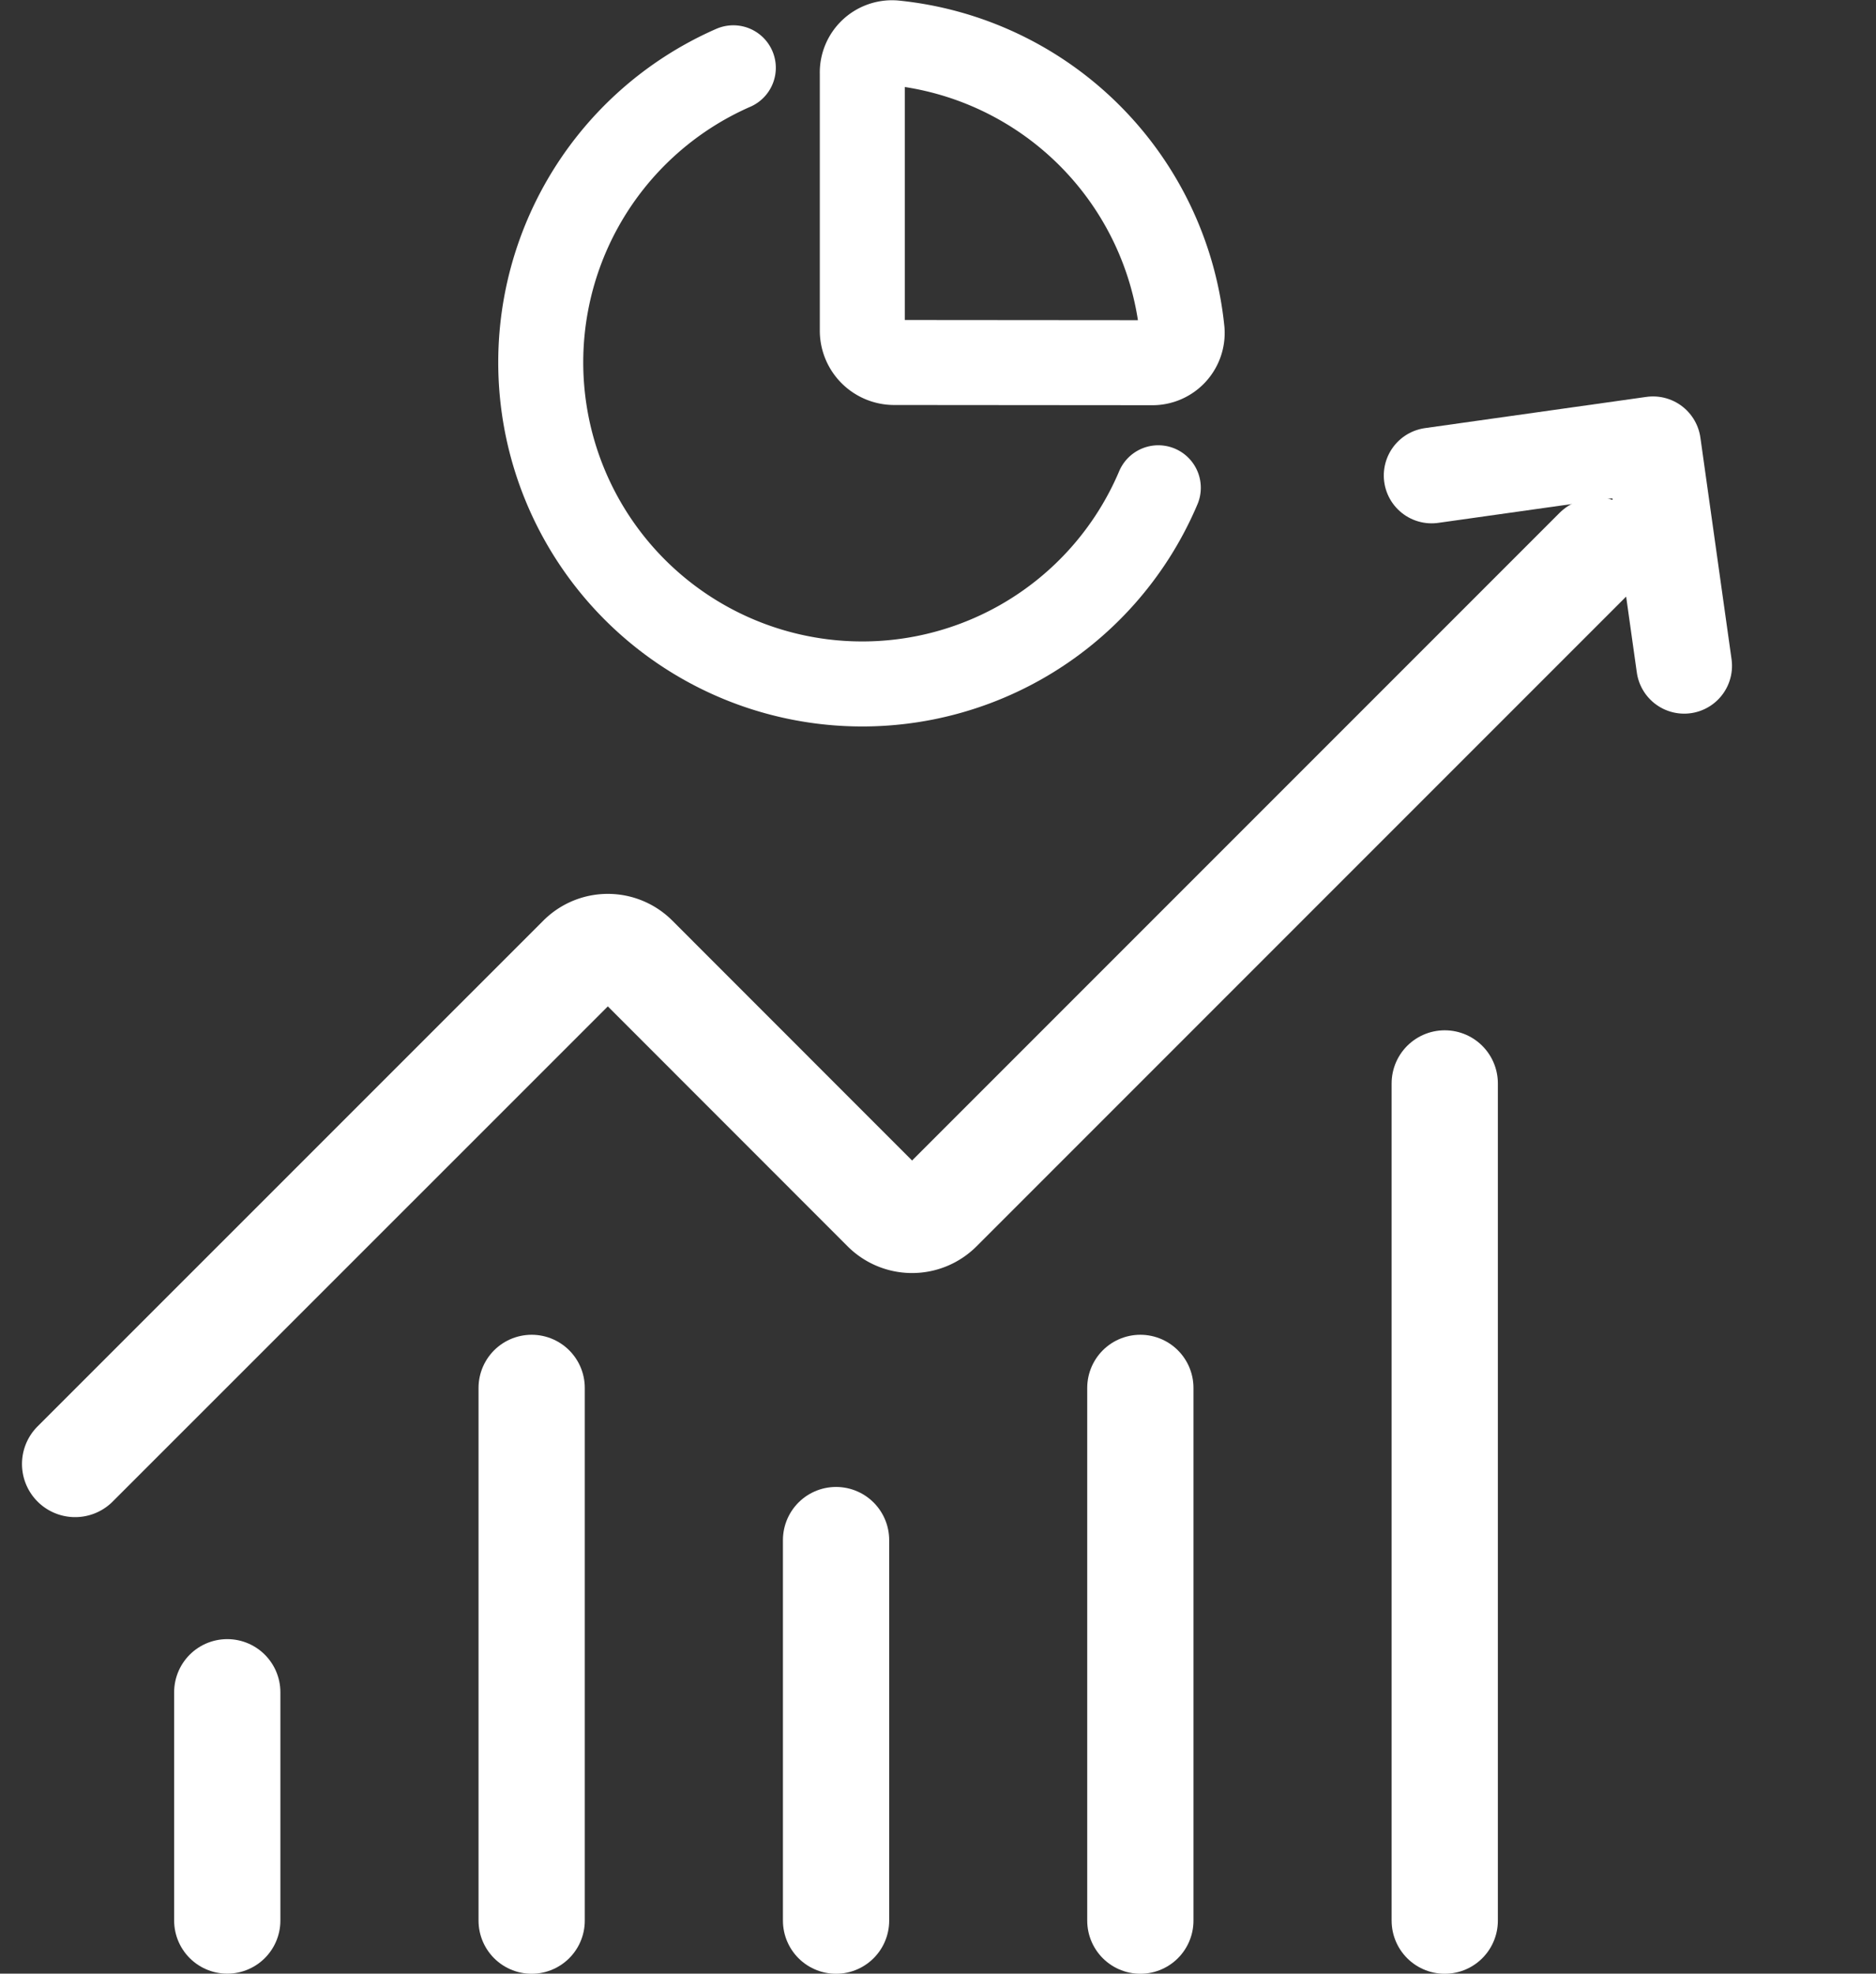
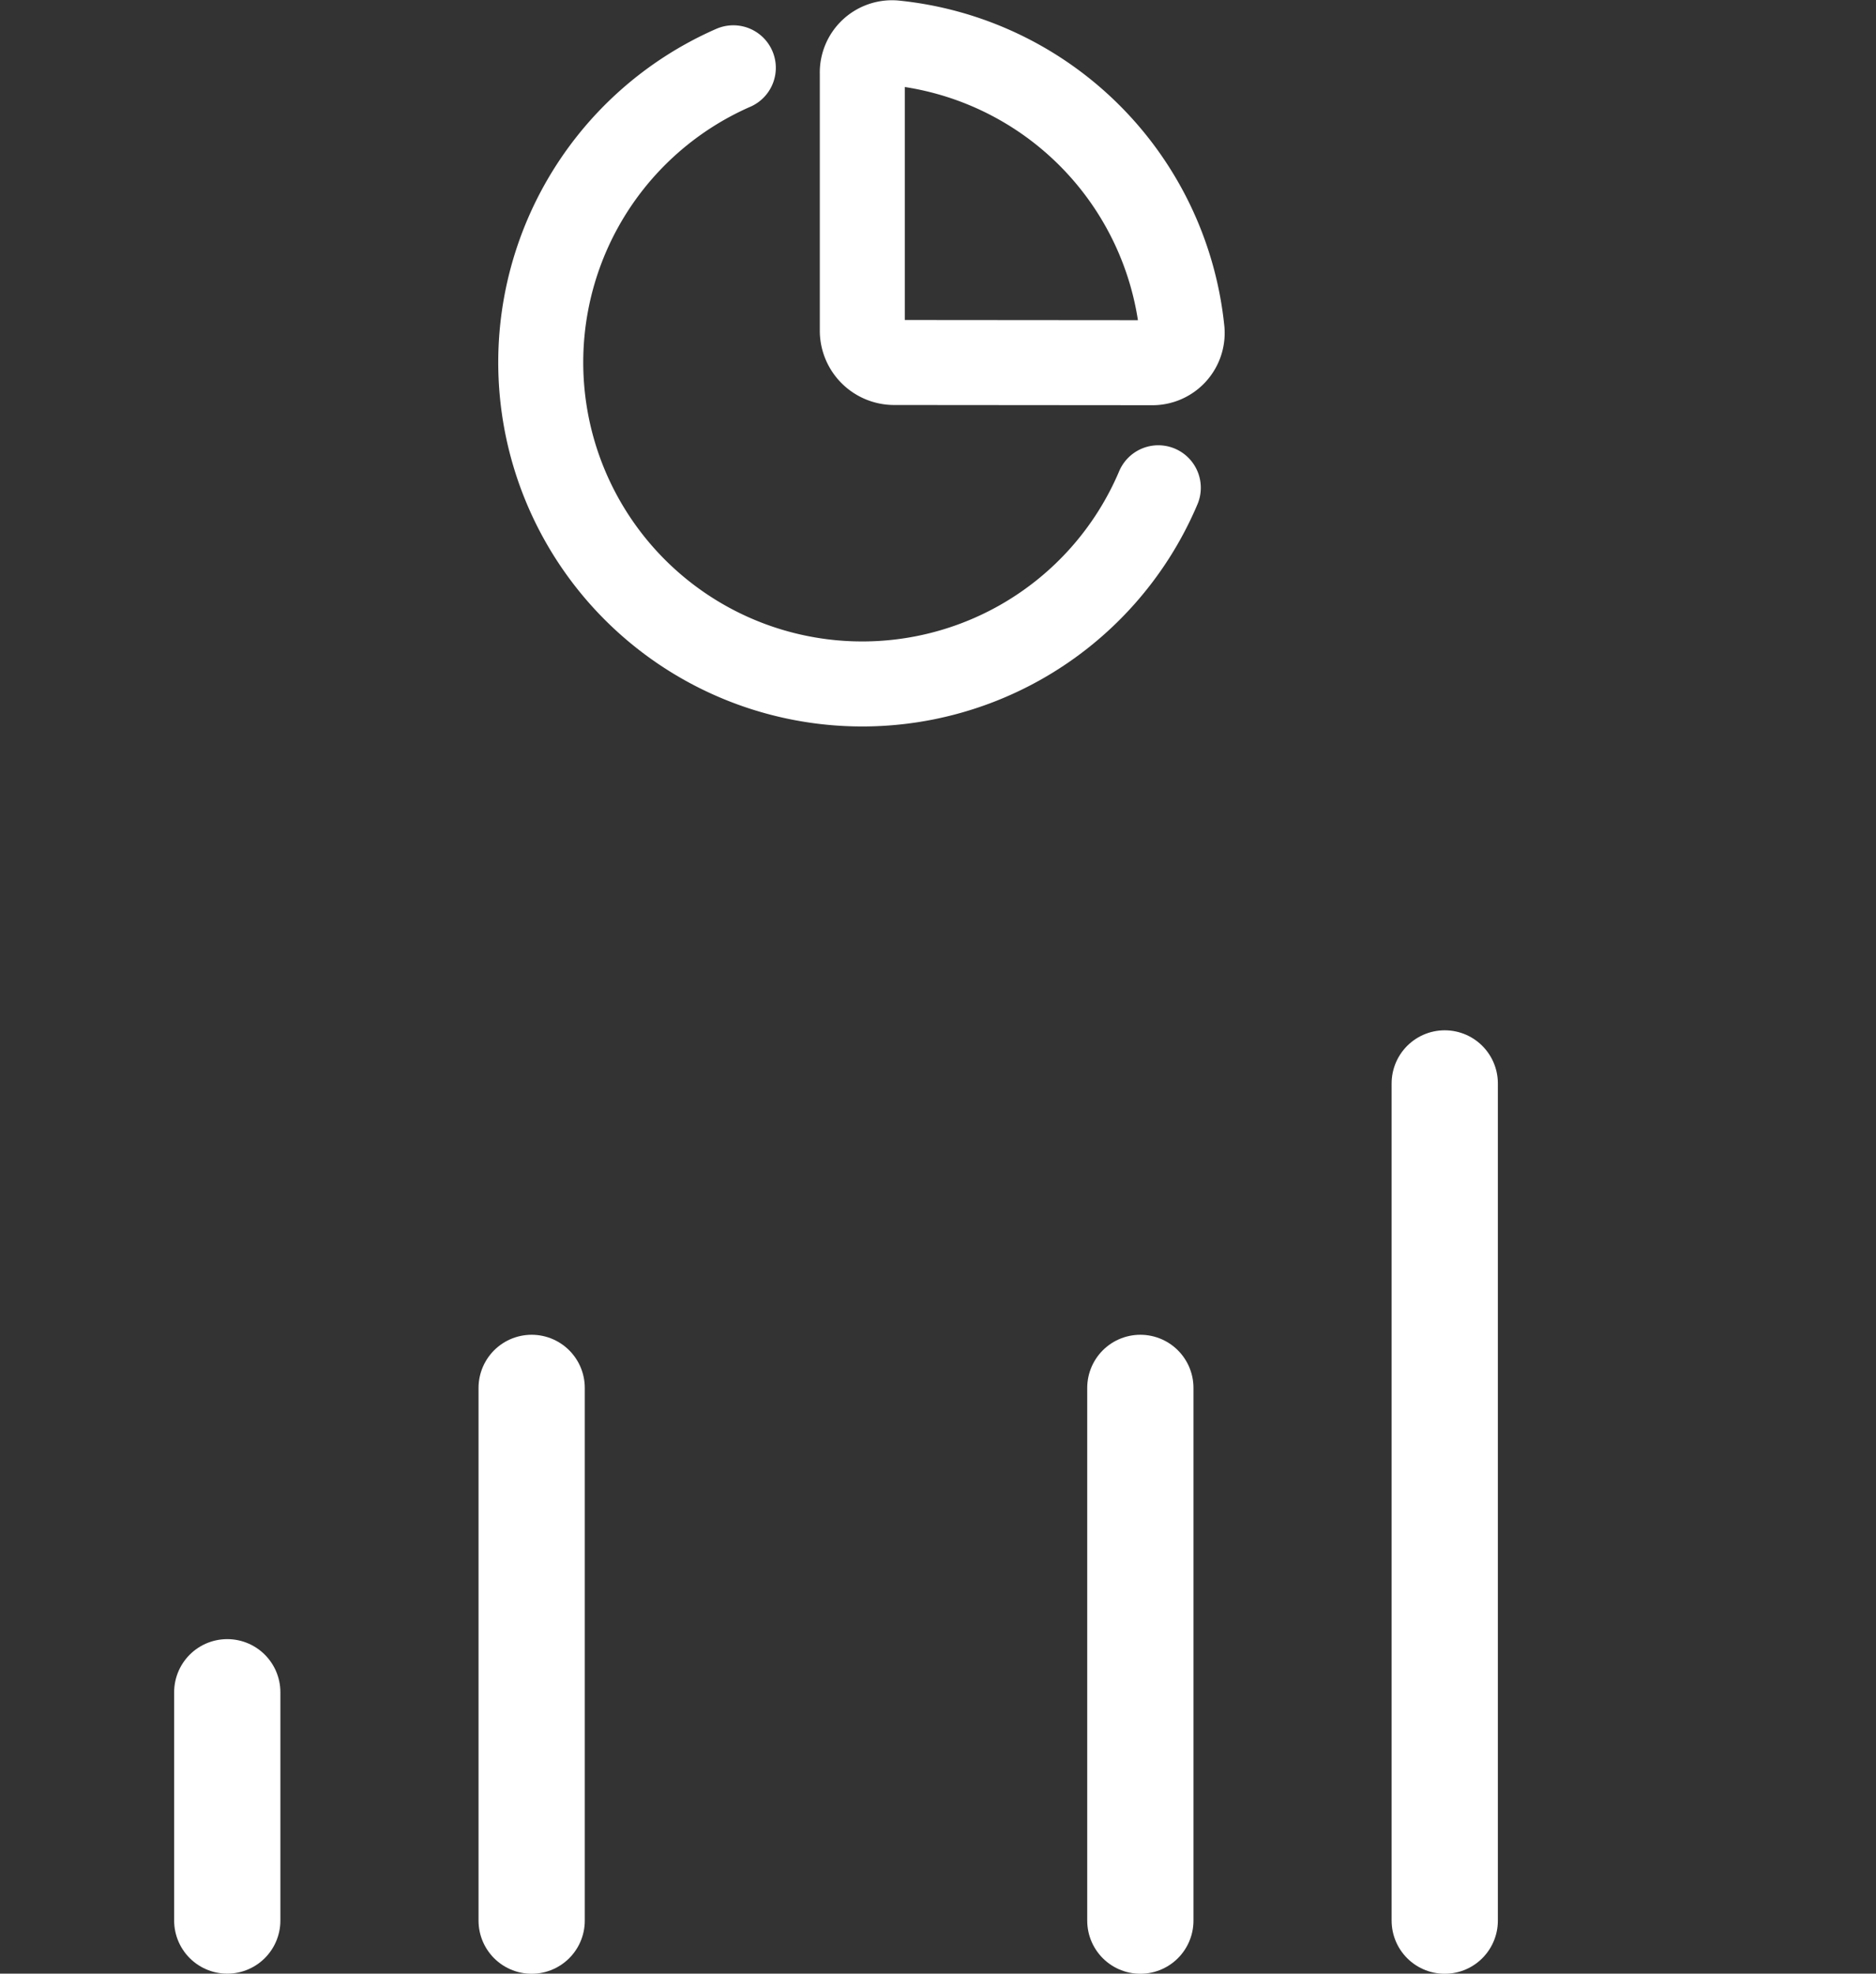
<svg xmlns="http://www.w3.org/2000/svg" width="17.657" height="18.572" viewBox="0 0 17.657 18.572">
  <rect x="0" y="0" width="17.657" height="18.572" fill="#333333" stroke="none" />
  <g id="Group_30602" data-name="Group 30602" transform="translate(-558.293 -165.894)">
    <g id="zip" transform="matrix(-0.799, -0.602, 0.602, -0.799, 838.008, 524.221)">
      <g id="Group_30596" data-name="Group 30596" transform="translate(422.428 122.353)">
-         <path id="Path_16936" data-name="Path 16936" d="M6,11l1.488,1.488L8.975,11" transform="translate(-6 -11)" fill="none" stroke="#fff" stroke-linecap="round" stroke-linejoin="round" stroke-width="0.9" />
-       </g>
+         </g>
    </g>
    <g id="Group_30601" data-name="Group 30601" transform="translate(-2 5.07)">
      <g id="Group_30599" data-name="Group 30599" transform="translate(561 166.006)">
-         <path id="Path_16947" data-name="Path 16947" d="M12,16v3.581" transform="translate(-4.838 -6.69)" fill="none" stroke="#fff" stroke-linecap="round" stroke-linejoin="round" stroke-width="1" />
        <path id="Path_16948" data-name="Path 16948" d="M16,14v5.013" transform="translate(-5.974 -6.122)" fill="none" stroke="#fff" stroke-linecap="round" stroke-linejoin="round" stroke-width="1" />
        <path id="Path_16949" data-name="Path 16949" d="M20,10v7.878" transform="translate(-7.109 -4.987)" fill="none" stroke="#fff" stroke-linecap="round" stroke-linejoin="round" stroke-width="1" />
-         <path id="Path_16950" data-name="Path 16950" d="M16.323,3,10.131,9.192a.358.358,0,0,1-.507,0L7.267,6.834a.358.358,0,0,0-.506,0L2,11.594" transform="translate(-2 -3)" fill="none" stroke="#fff" stroke-linecap="round" stroke-linejoin="round" stroke-width="1" />
        <path id="Path_16951" data-name="Path 16951" d="M4,18v2.148" transform="translate(-2.568 -7.258)" fill="none" stroke="#fff" stroke-linecap="round" stroke-linejoin="round" stroke-width="1" />
        <path id="Path_16952" data-name="Path 16952" d="M8,14v5.013" transform="translate(-3.703 -6.122)" fill="none" stroke="#fff" stroke-linecap="round" stroke-linejoin="round" stroke-width="1" />
      </g>
      <g id="Group_30600" data-name="Group 30600" transform="translate(565.382 161.225)">
        <path id="Path_16941" data-name="Path 16941" d="M14.723,5.058a.28.28,0,0,0,.287-.3A3.026,3.026,0,0,0,12.3,2.048a.28.28,0,0,0-.3.287V4.756a.3.3,0,0,0,.3.3Z" transform="translate(-8.973 -2.046)" fill="none" stroke="#fff" stroke-linecap="round" stroke-linejoin="round" stroke-width="0.8" />
        <path id="Path_16942" data-name="Path 16942" d="M7.812,6.782a3.026,3.026,0,1,1-4-3.952" transform="translate(-1.999 -2.593)" fill="none" stroke="#fff" stroke-linecap="round" stroke-linejoin="round" stroke-width="0.8" />
      </g>
    </g>
  </g>
</svg>